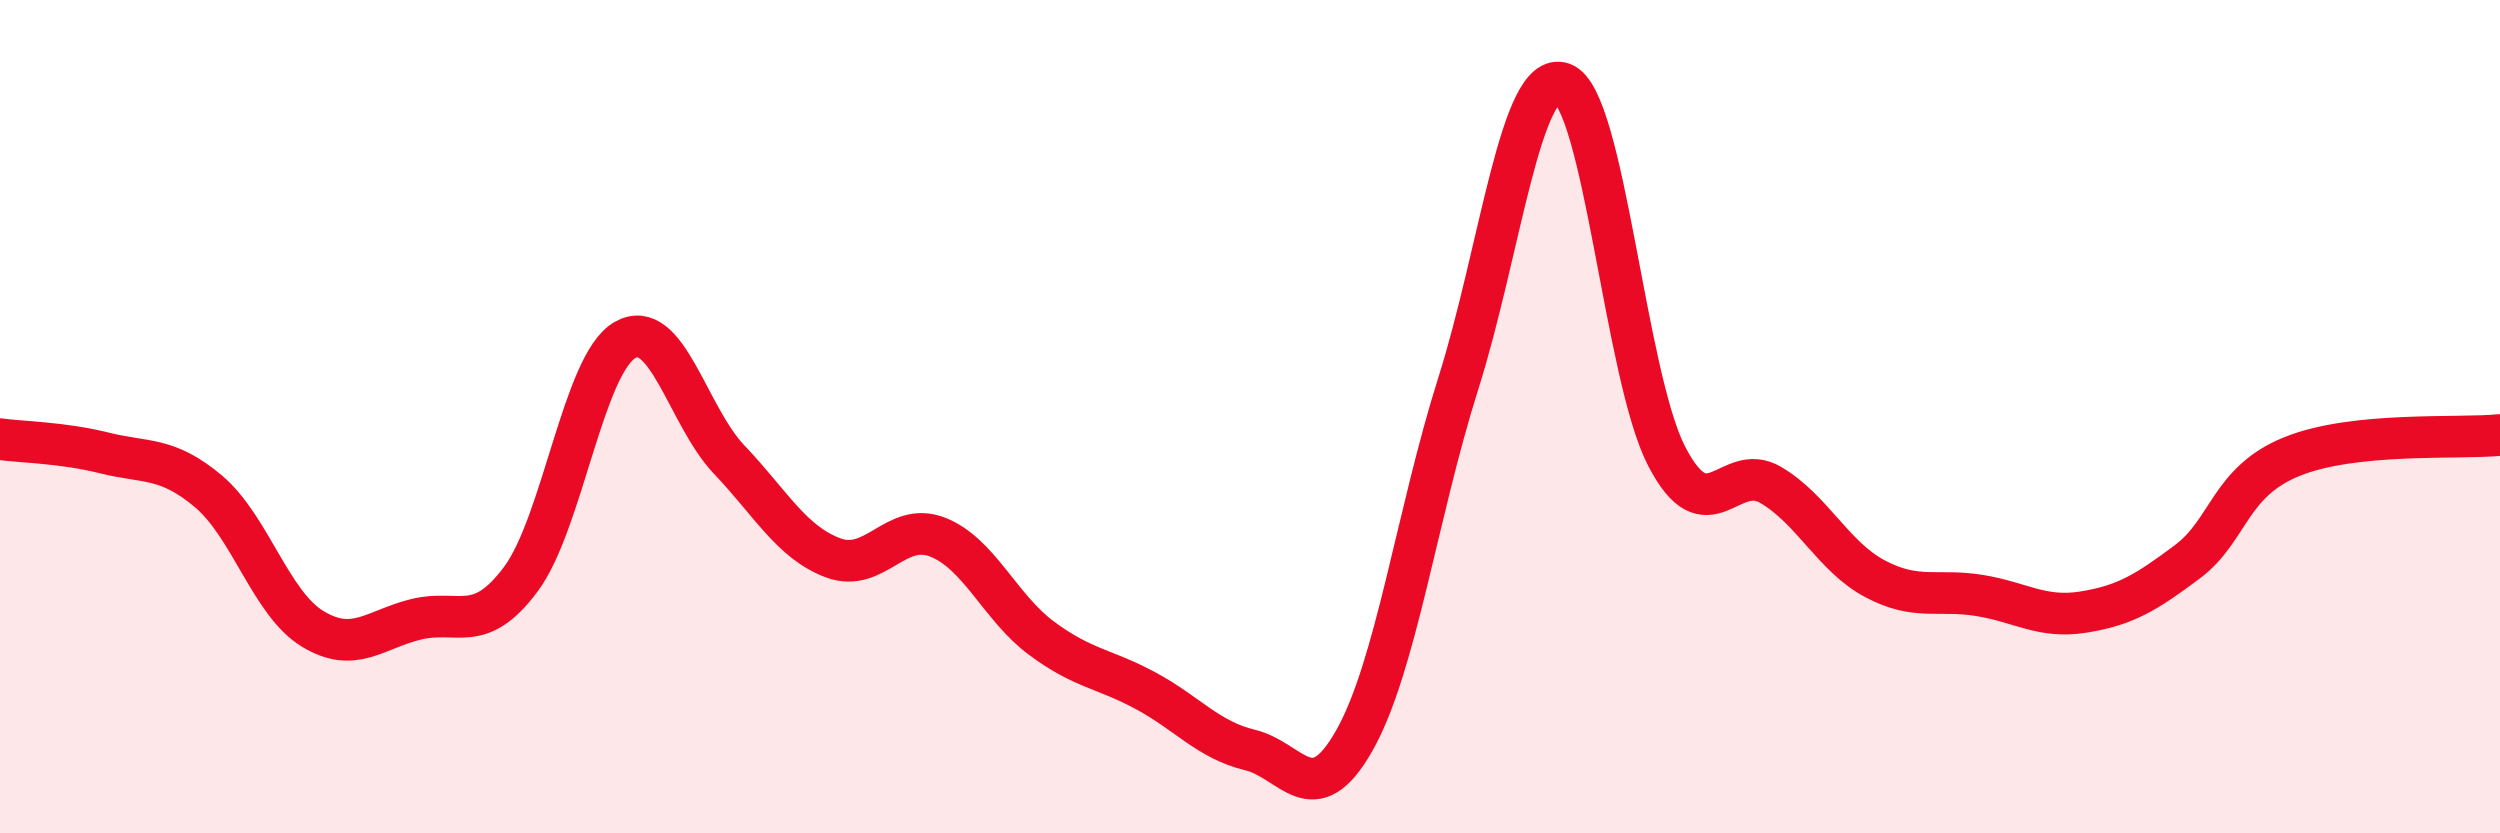
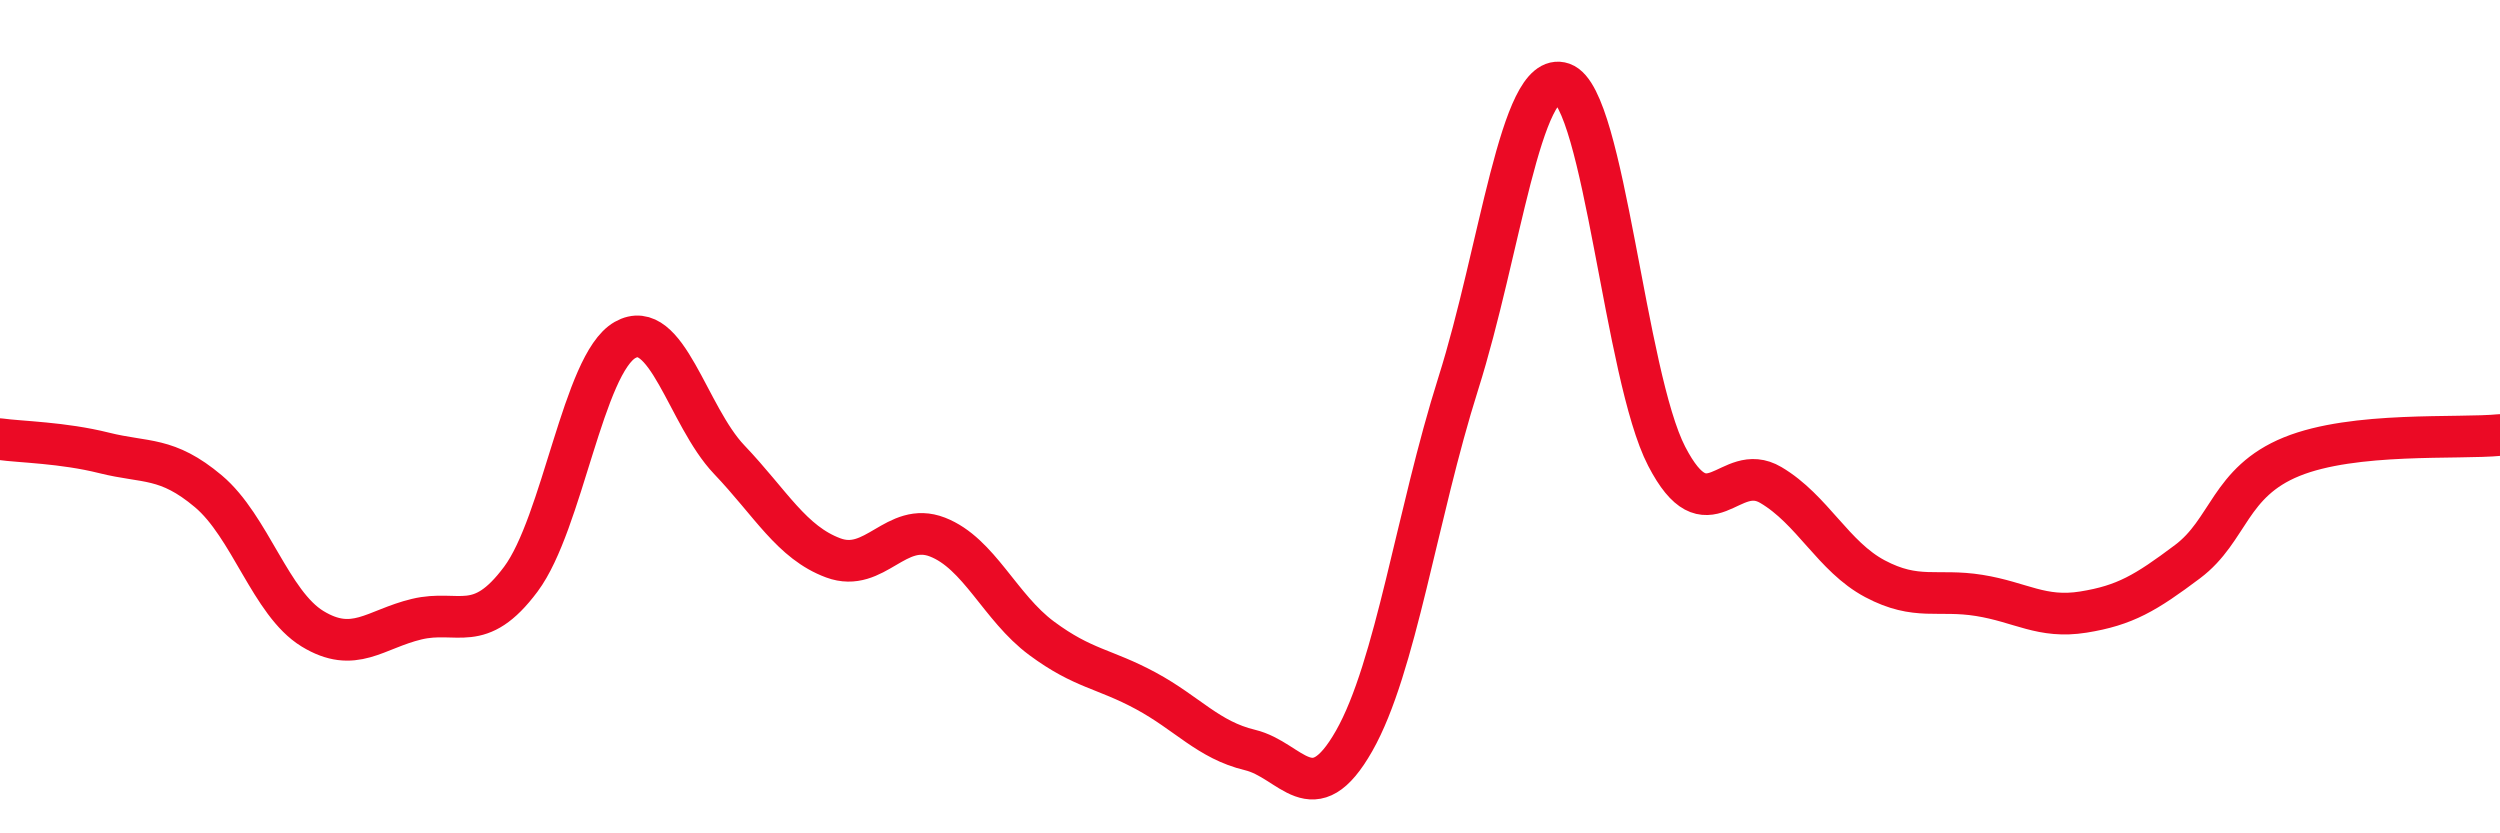
<svg xmlns="http://www.w3.org/2000/svg" width="60" height="20" viewBox="0 0 60 20">
-   <path d="M 0,10.54 C 0.5,10.61 1.5,10.62 2.5,10.87 C 3.5,11.12 4,10.95 5,11.79 C 6,12.63 6.5,14.48 7.5,15.09 C 8.5,15.7 9,15.1 10,14.86 C 11,14.62 11.5,15.24 12.5,13.9 C 13.5,12.56 14,8.73 15,8.16 C 16,7.59 16.5,9.98 17.5,11.03 C 18.5,12.08 19,13.02 20,13.39 C 21,13.76 21.5,12.5 22.5,12.89 C 23.5,13.28 24,14.58 25,15.32 C 26,16.06 26.5,16.04 27.5,16.58 C 28.5,17.12 29,17.76 30,18 C 31,18.24 31.5,19.54 32.5,17.78 C 33.5,16.02 34,12.36 35,9.2 C 36,6.04 36.5,1.65 37.5,2 C 38.5,2.35 39,9.02 40,10.95 C 41,12.88 41.5,11.05 42.5,11.64 C 43.5,12.23 44,13.36 45,13.89 C 46,14.42 46.5,14.13 47.5,14.29 C 48.5,14.45 49,14.85 50,14.69 C 51,14.53 51.5,14.23 52.5,13.48 C 53.5,12.73 53.5,11.57 55,10.96 C 56.5,10.35 59,10.54 60,10.44L60 20L0 20Z" fill="#EB0A25" opacity="0.1" stroke-linecap="round" stroke-linejoin="round" />
  <path d="M 0,10.54 C 0.5,10.61 1.5,10.62 2.5,10.87 C 3.5,11.12 4,10.95 5,11.79 C 6,12.63 6.5,14.48 7.5,15.09 C 8.5,15.7 9,15.1 10,14.86 C 11,14.62 11.5,15.24 12.5,13.9 C 13.5,12.56 14,8.73 15,8.16 C 16,7.59 16.5,9.98 17.5,11.03 C 18.5,12.08 19,13.02 20,13.39 C 21,13.76 21.5,12.5 22.5,12.89 C 23.5,13.28 24,14.58 25,15.32 C 26,16.06 26.5,16.04 27.5,16.58 C 28.5,17.12 29,17.76 30,18 C 31,18.24 31.5,19.54 32.5,17.78 C 33.5,16.02 34,12.36 35,9.2 C 36,6.04 36.5,1.65 37.5,2 C 38.5,2.35 39,9.02 40,10.95 C 41,12.88 41.5,11.05 42.5,11.64 C 43.5,12.23 44,13.36 45,13.89 C 46,14.42 46.5,14.13 47.5,14.29 C 48.5,14.45 49,14.85 50,14.69 C 51,14.53 51.5,14.23 52.5,13.48 C 53.5,12.73 53.5,11.57 55,10.96 C 56.5,10.35 59,10.54 60,10.44" stroke="#EB0A25" stroke-width="1" fill="none" stroke-linecap="round" stroke-linejoin="round" />
</svg>